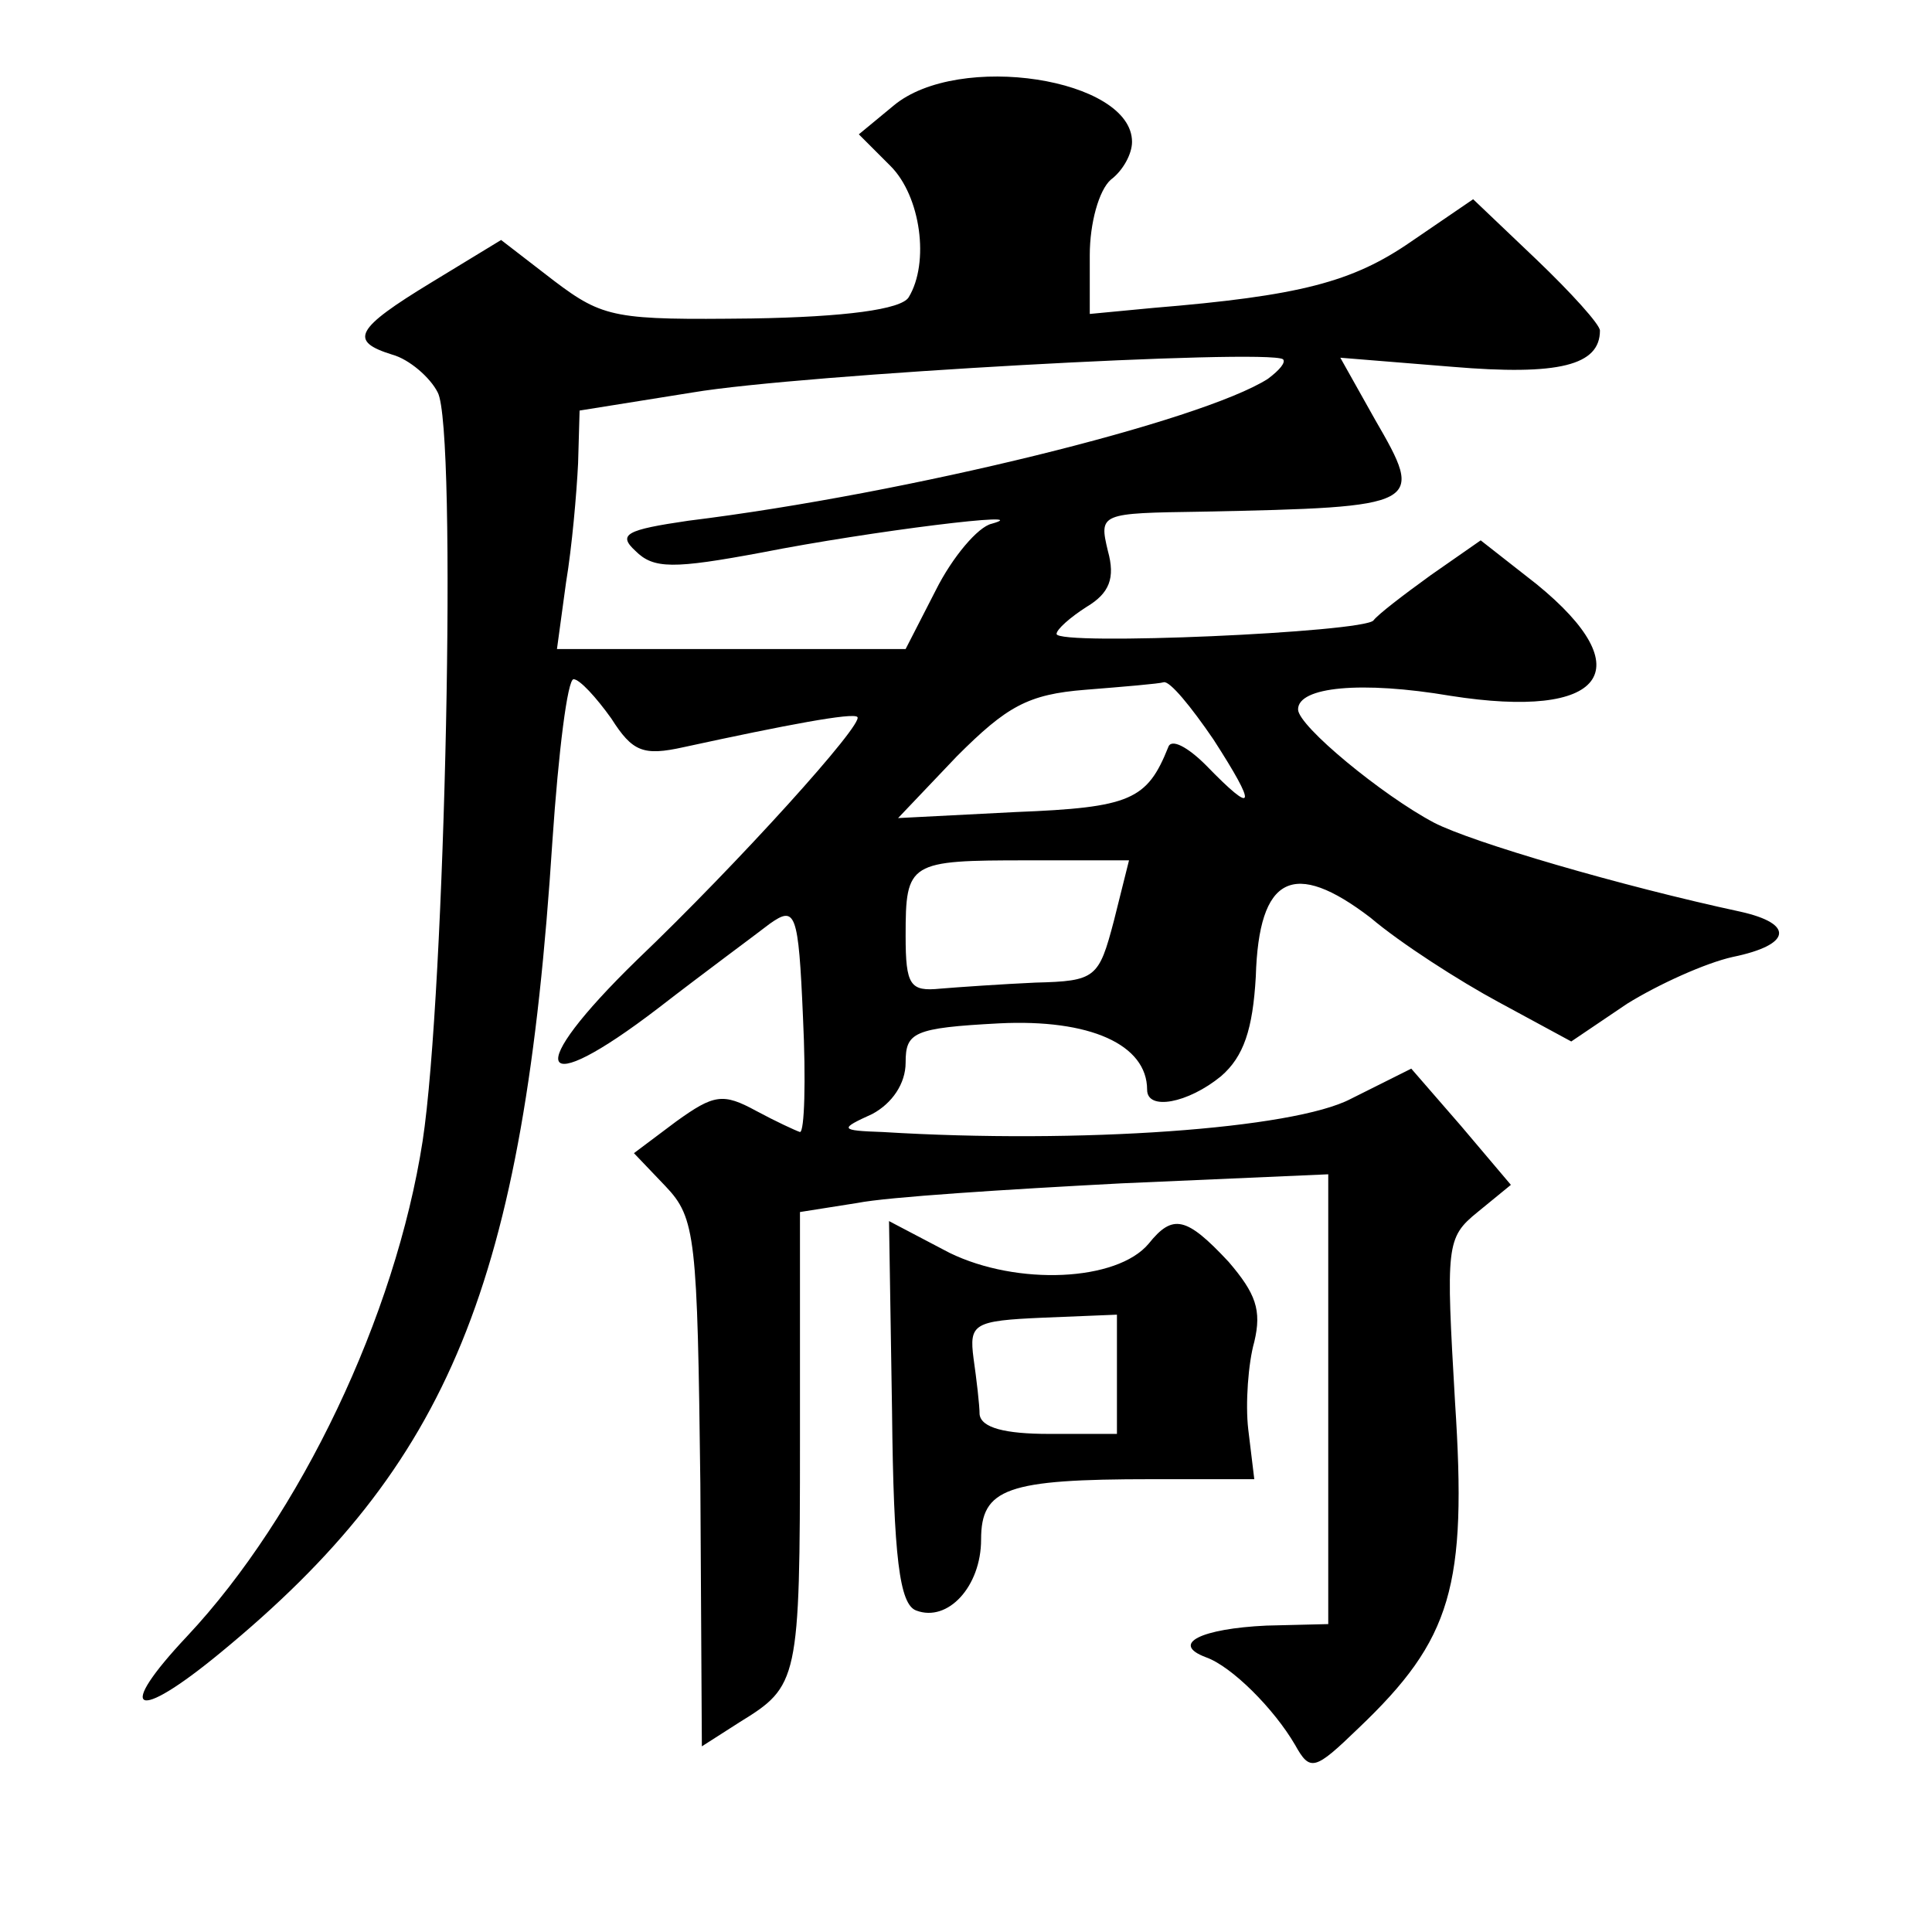
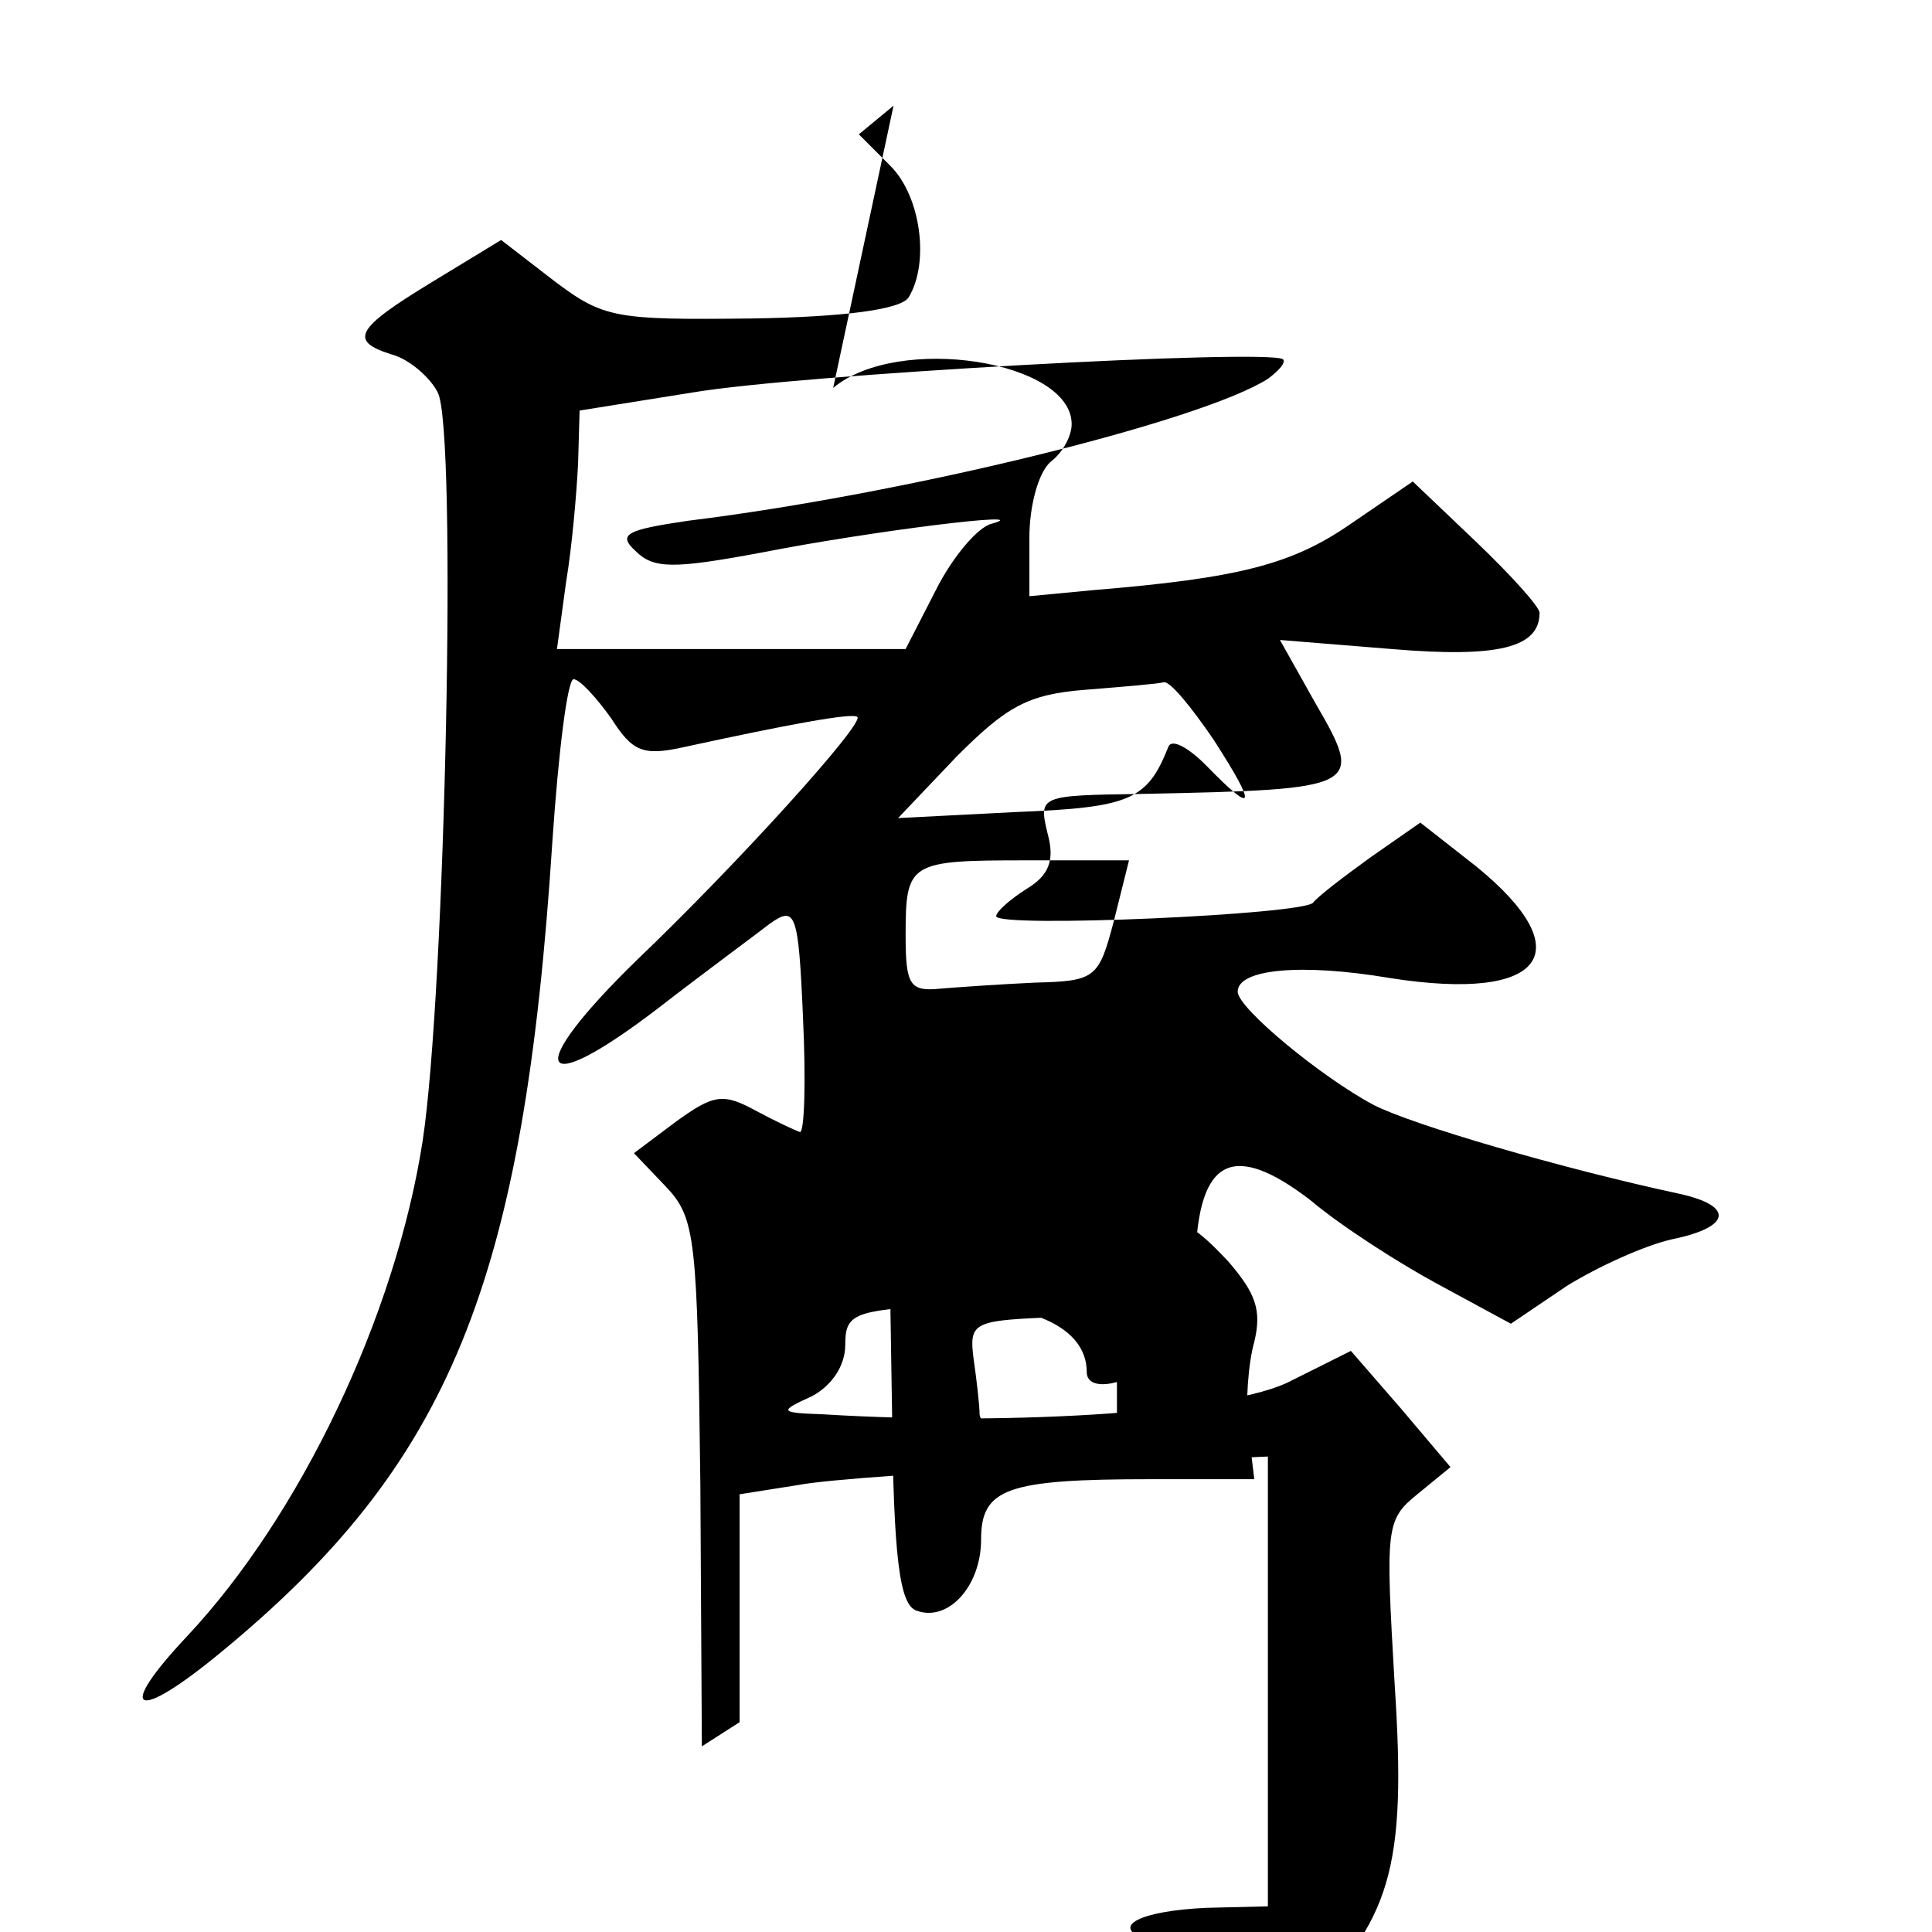
<svg xmlns="http://www.w3.org/2000/svg" version="1.0" width="128pt" height="128pt" viewBox="0 0 128 128" preserveAspectRatio="xMidYMid meet">
  <g transform="translate(0,128) scale(0.1,-0.1)" fill="#0" stroke="none">
-     <path d="M592 1210 l-23 -19 21 -21 c20 -20 26 -64 12 -87 -5 -8 -42 -13 -104 -14 -90 -1 -98 0 -131 25 l-35 27 -46 -28 c-51 -31 -55 -39 -26 -48 11 -3 25 -15 30 -25 13 -24 5 -398 -10 -496 -18 -116 -81 -248 -156 -328 -48 -51 -35 -58 22 -11 152 125 201 244 220 538 4 59 10 107 14 107 4 0 15 -12 25 -26 14 -22 21 -25 48 -19 69 15 112 23 115 20 5 -4 -79 -97 -146 -161 -76 -74 -67 -94 14 -32 31 24 65 49 74 56 17 12 19 8 22 -62 2 -42 1 -76 -2 -76 -3 1 -16 7 -29 14 -22 12 -28 11 -53 -7 l-28 -21 21 -22 c20 -21 21 -34 23 -197 l1 -174 25 16 c39 24 40 27 40 187 l0 151 38 6 c20 4 99 9 175 13 l137 6 0 -149 0 -149 -41 -1 c-43 -2 -64 -12 -40 -21 17 -6 45 -34 59 -58 10 -18 13 -17 42 11 62 59 72 94 64 216 -6 104 -6 109 15 126 l22 18 -33 39 -33 38 -40 -20 c-38 -20 -180 -30 -310 -22 -29 1 -29 2 -7 12 13 7 22 20 22 34 0 20 5 23 62 26 60 3 98 -14 98 -44 0 -14 27 -9 49 9 15 13 21 31 23 66 2 67 25 78 76 39 20 -17 59 -42 85 -56 l48 -26 37 25 c21 13 52 27 70 31 39 8 41 22 5 30 -79 17 -178 46 -203 59 -34 18 -90 64 -90 75 0 15 42 19 101 9 102 -16 127 17 57 74 l-37 29 -33 -23 c-18 -13 -35 -26 -38 -30 -6 -8 -210 -17 -210 -9 0 3 9 11 20 18 15 9 19 19 14 37 -6 25 -5 25 62 26 147 3 148 4 115 61 l-23 41 74 -6 c71 -6 98 1 98 24 0 4 -19 25 -42 47 l-42 40 -41 -28 c-39 -27 -74 -36 -171 -44 l-42 -4 0 39 c0 21 6 43 14 50 8 6 14 17 14 25 0 42 -115 60 -158 24z m248 -181 c-44 -28 -238 -76 -384 -94 -41 -6 -47 -9 -35 -20 12 -12 25 -12 84 -1 71 14 184 28 152 19 -9 -2 -26 -22 -37 -44 l-20 -39 -116 0 -115 0 6 44 c4 24 7 59 8 79 l1 35 75 12 c71 12 380 29 391 22 2 -2 -2 -7 -10 -13z m-36 -239 c29 -45 28 -51 -5 -17 -12 12 -23 18 -25 12 -14 -35 -25 -40 -101 -43 l-78 -4 39 41 c33 33 47 41 85 44 25 2 49 4 52 5 4 1 18 -16 33 -38z m-66 -120 c-10 -38 -12 -40 -52 -41 -22 -1 -51 -3 -63 -4 -20 -2 -23 2 -23 35 0 49 2 50 81 50 l67 0 -10 -40z M591 345 c1 -97 5 -128 16 -132 21 -8 43 16 43 47 0 34 17 40 113 40 l68 0 -4 33 c-2 17 0 44 4 58 5 21 1 32 -17 53 -28 30 -37 32 -53 12 -21 -25 -87 -28 -132 -6 l-40 21 2 -126z m149 25 l0 -40 -45 0 c-29 0 -45 4 -46 13 0 6 -2 23 -4 37 -3 23 0 25 46 27 l49 2 0 -39z" />
+     <path d="M592 1210 l-23 -19 21 -21 c20 -20 26 -64 12 -87 -5 -8 -42 -13 -104 -14 -90 -1 -98 0 -131 25 l-35 27 -46 -28 c-51 -31 -55 -39 -26 -48 11 -3 25 -15 30 -25 13 -24 5 -398 -10 -496 -18 -116 -81 -248 -156 -328 -48 -51 -35 -58 22 -11 152 125 201 244 220 538 4 59 10 107 14 107 4 0 15 -12 25 -26 14 -22 21 -25 48 -19 69 15 112 23 115 20 5 -4 -79 -97 -146 -161 -76 -74 -67 -94 14 -32 31 24 65 49 74 56 17 12 19 8 22 -62 2 -42 1 -76 -2 -76 -3 1 -16 7 -29 14 -22 12 -28 11 -53 -7 l-28 -21 21 -22 c20 -21 21 -34 23 -197 l1 -174 25 16 l0 151 38 6 c20 4 99 9 175 13 l137 6 0 -149 0 -149 -41 -1 c-43 -2 -64 -12 -40 -21 17 -6 45 -34 59 -58 10 -18 13 -17 42 11 62 59 72 94 64 216 -6 104 -6 109 15 126 l22 18 -33 39 -33 38 -40 -20 c-38 -20 -180 -30 -310 -22 -29 1 -29 2 -7 12 13 7 22 20 22 34 0 20 5 23 62 26 60 3 98 -14 98 -44 0 -14 27 -9 49 9 15 13 21 31 23 66 2 67 25 78 76 39 20 -17 59 -42 85 -56 l48 -26 37 25 c21 13 52 27 70 31 39 8 41 22 5 30 -79 17 -178 46 -203 59 -34 18 -90 64 -90 75 0 15 42 19 101 9 102 -16 127 17 57 74 l-37 29 -33 -23 c-18 -13 -35 -26 -38 -30 -6 -8 -210 -17 -210 -9 0 3 9 11 20 18 15 9 19 19 14 37 -6 25 -5 25 62 26 147 3 148 4 115 61 l-23 41 74 -6 c71 -6 98 1 98 24 0 4 -19 25 -42 47 l-42 40 -41 -28 c-39 -27 -74 -36 -171 -44 l-42 -4 0 39 c0 21 6 43 14 50 8 6 14 17 14 25 0 42 -115 60 -158 24z m248 -181 c-44 -28 -238 -76 -384 -94 -41 -6 -47 -9 -35 -20 12 -12 25 -12 84 -1 71 14 184 28 152 19 -9 -2 -26 -22 -37 -44 l-20 -39 -116 0 -115 0 6 44 c4 24 7 59 8 79 l1 35 75 12 c71 12 380 29 391 22 2 -2 -2 -7 -10 -13z m-36 -239 c29 -45 28 -51 -5 -17 -12 12 -23 18 -25 12 -14 -35 -25 -40 -101 -43 l-78 -4 39 41 c33 33 47 41 85 44 25 2 49 4 52 5 4 1 18 -16 33 -38z m-66 -120 c-10 -38 -12 -40 -52 -41 -22 -1 -51 -3 -63 -4 -20 -2 -23 2 -23 35 0 49 2 50 81 50 l67 0 -10 -40z M591 345 c1 -97 5 -128 16 -132 21 -8 43 16 43 47 0 34 17 40 113 40 l68 0 -4 33 c-2 17 0 44 4 58 5 21 1 32 -17 53 -28 30 -37 32 -53 12 -21 -25 -87 -28 -132 -6 l-40 21 2 -126z m149 25 l0 -40 -45 0 c-29 0 -45 4 -46 13 0 6 -2 23 -4 37 -3 23 0 25 46 27 l49 2 0 -39z" />
  </g>
</svg>